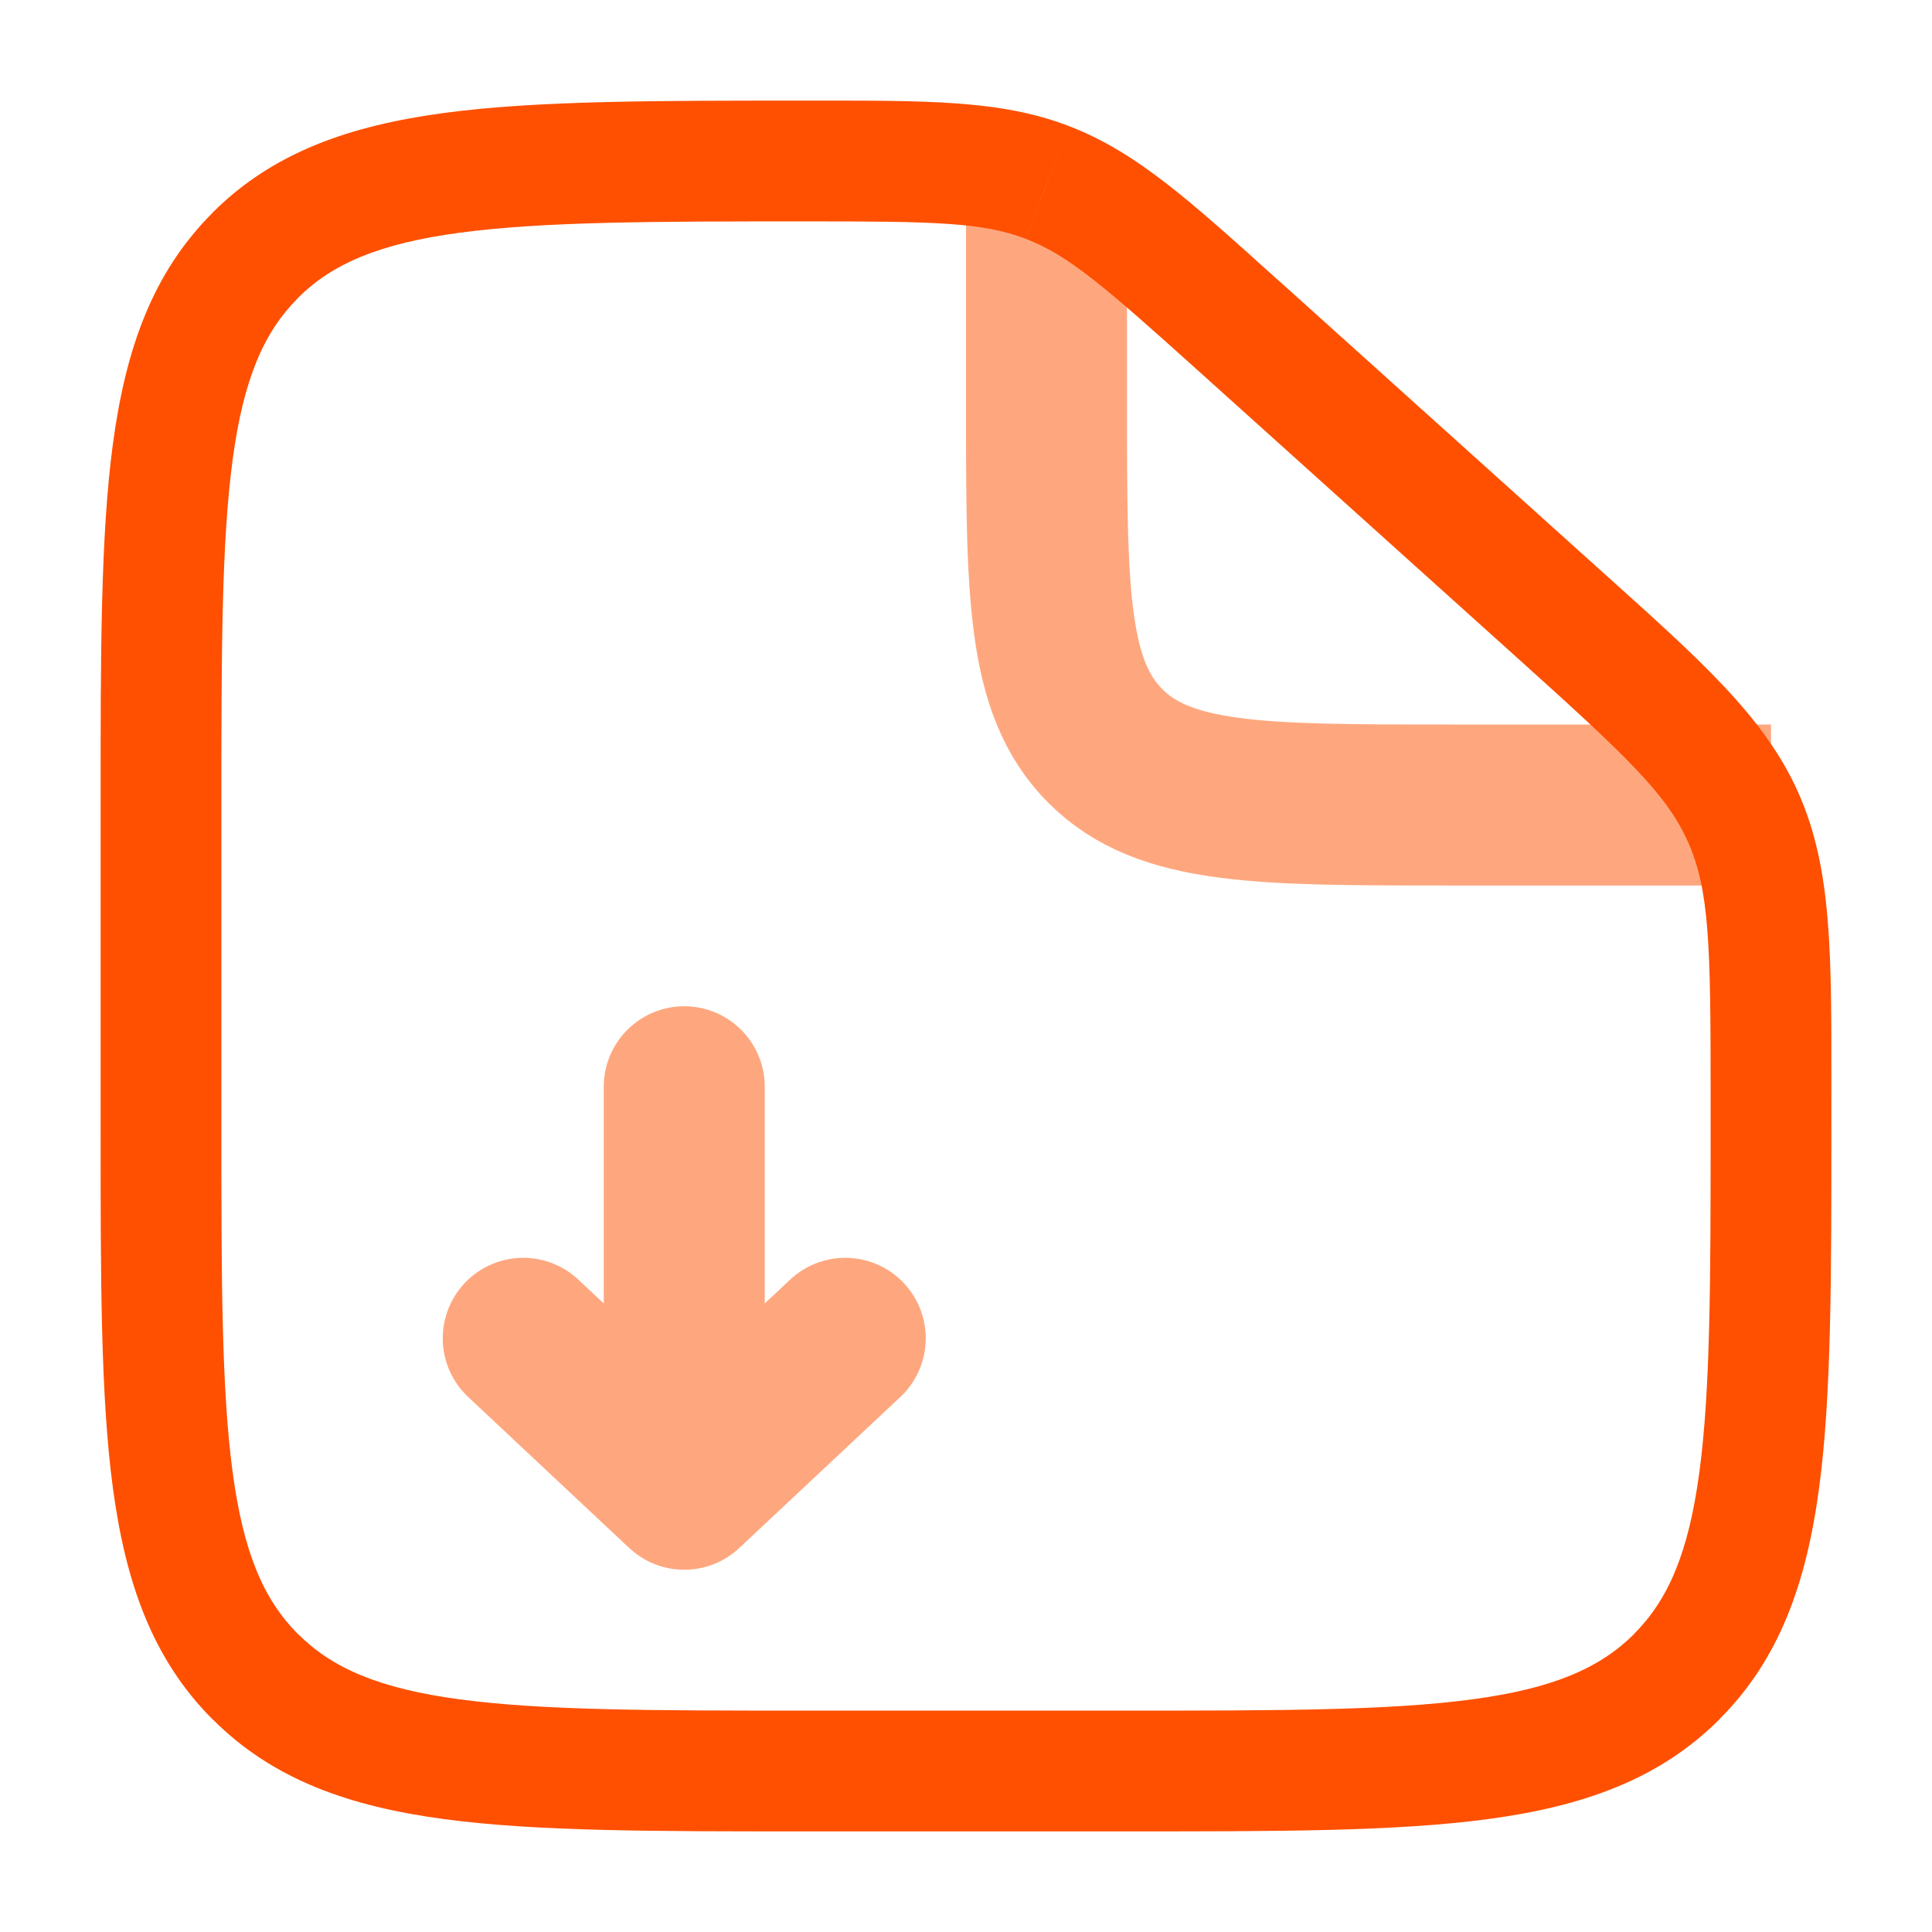
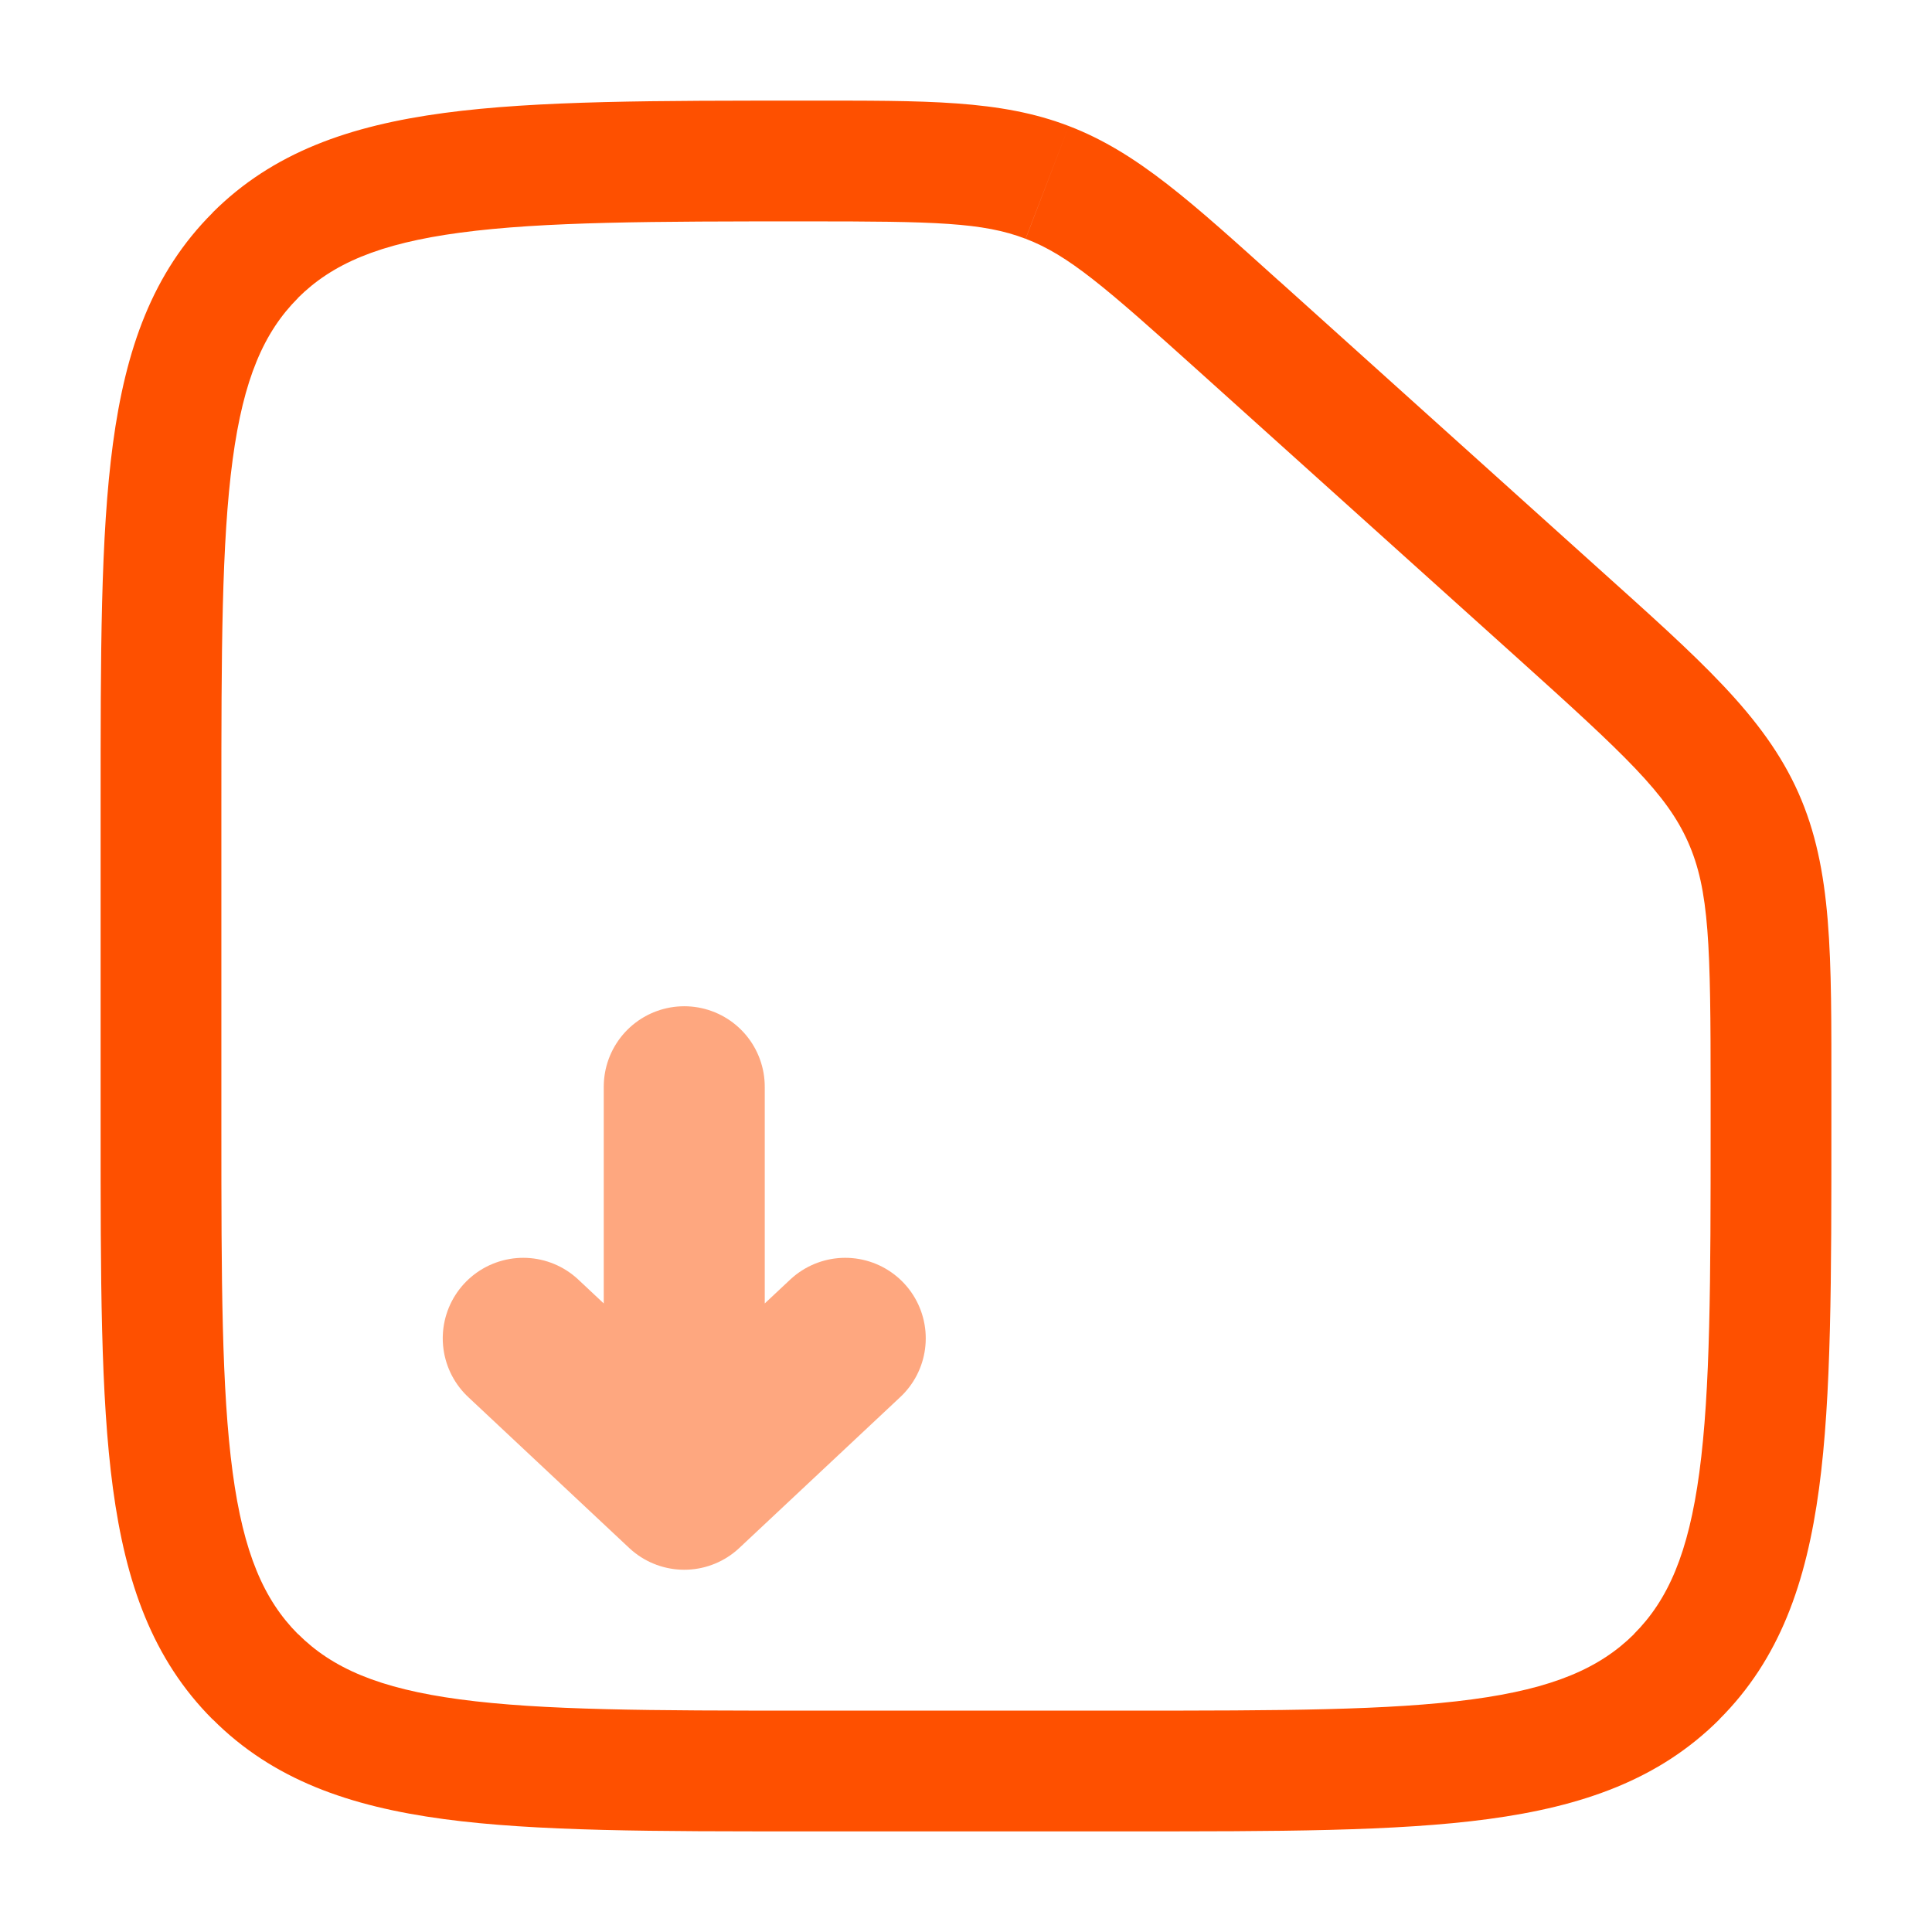
<svg xmlns="http://www.w3.org/2000/svg" width="24" height="24" viewBox="0 0 24 24" fill="none">
  <path d="M14 21.25H10V22.75H14V21.25ZM2.75 14V10H1.25V14H2.75ZM21.25 13.563V14H22.75V13.563H21.25ZM14.891 4.611L18.85 8.174L19.853 7.058L15.895 3.495L14.891 4.611ZM22.75 13.563C22.75 11.874 22.765 10.804 22.34 9.848L20.969 10.459C21.235 11.057 21.25 11.742 21.25 13.563H22.75ZM18.85 8.174C20.203 9.392 20.703 9.862 20.969 10.459L22.34 9.848C21.914 8.891 21.109 8.188 19.853 7.058L18.85 8.174ZM10.03 2.75C11.612 2.75 12.209 2.762 12.74 2.966L13.278 1.566C12.426 1.238 11.498 1.25 10.03 1.25V2.75ZM15.895 3.496C14.809 2.519 14.13 1.892 13.278 1.566L12.741 2.966C13.273 3.17 13.721 3.558 14.891 4.611L15.895 3.496ZM10 21.25C8.093 21.25 6.739 21.248 5.71 21.11C4.705 20.975 4.125 20.721 3.702 20.298L2.642 21.358C3.39 22.108 4.339 22.439 5.511 22.597C6.661 22.752 8.136 22.75 10 22.75V21.25ZM1.25 14C1.25 15.864 1.248 17.338 1.403 18.489C1.561 19.661 1.893 20.61 2.641 21.359L3.701 20.299C3.279 19.875 3.025 19.295 2.89 18.289C2.752 17.262 2.75 15.907 2.75 14H1.25ZM14 22.75C15.864 22.75 17.338 22.752 18.489 22.597C19.661 22.439 20.61 22.107 21.359 21.359L20.299 20.299C19.875 20.721 19.295 20.975 18.289 21.11C17.262 21.248 15.907 21.25 14 21.25V22.75ZM21.25 14C21.25 15.907 21.248 17.262 21.11 18.29C20.975 19.295 20.721 19.875 20.298 20.298L21.358 21.358C22.108 20.61 22.439 19.661 22.597 18.489C22.752 17.339 22.75 15.864 22.75 14H21.25ZM2.75 10C2.75 8.093 2.752 6.739 2.89 5.71C3.025 4.705 3.279 4.125 3.702 3.702L2.642 2.642C1.892 3.39 1.561 4.339 1.403 5.511C1.248 6.661 1.25 8.136 1.25 10H2.75ZM10.03 1.25C8.155 1.25 6.674 1.248 5.519 1.403C4.342 1.561 3.39 1.893 2.641 2.641L3.701 3.701C4.125 3.279 4.706 3.025 5.718 2.89C6.751 2.752 8.113 2.75 10.03 2.75V1.25Z" fill="#FE5000" />
-   <path opacity="0.5" d="M13 2.5V5C13 7.357 13 8.536 13.732 9.268C14.464 10 15.643 10 18 10H22" stroke="#FE5000" stroke-width="2" />
  <path opacity="0.5" d="M8.5 13.5V18.5M8.5 18.5L10.5 16.625M8.5 18.5L6.5 16.625" stroke="#FE5000" stroke-width="2" stroke-linecap="round" stroke-linejoin="round" />
</svg>